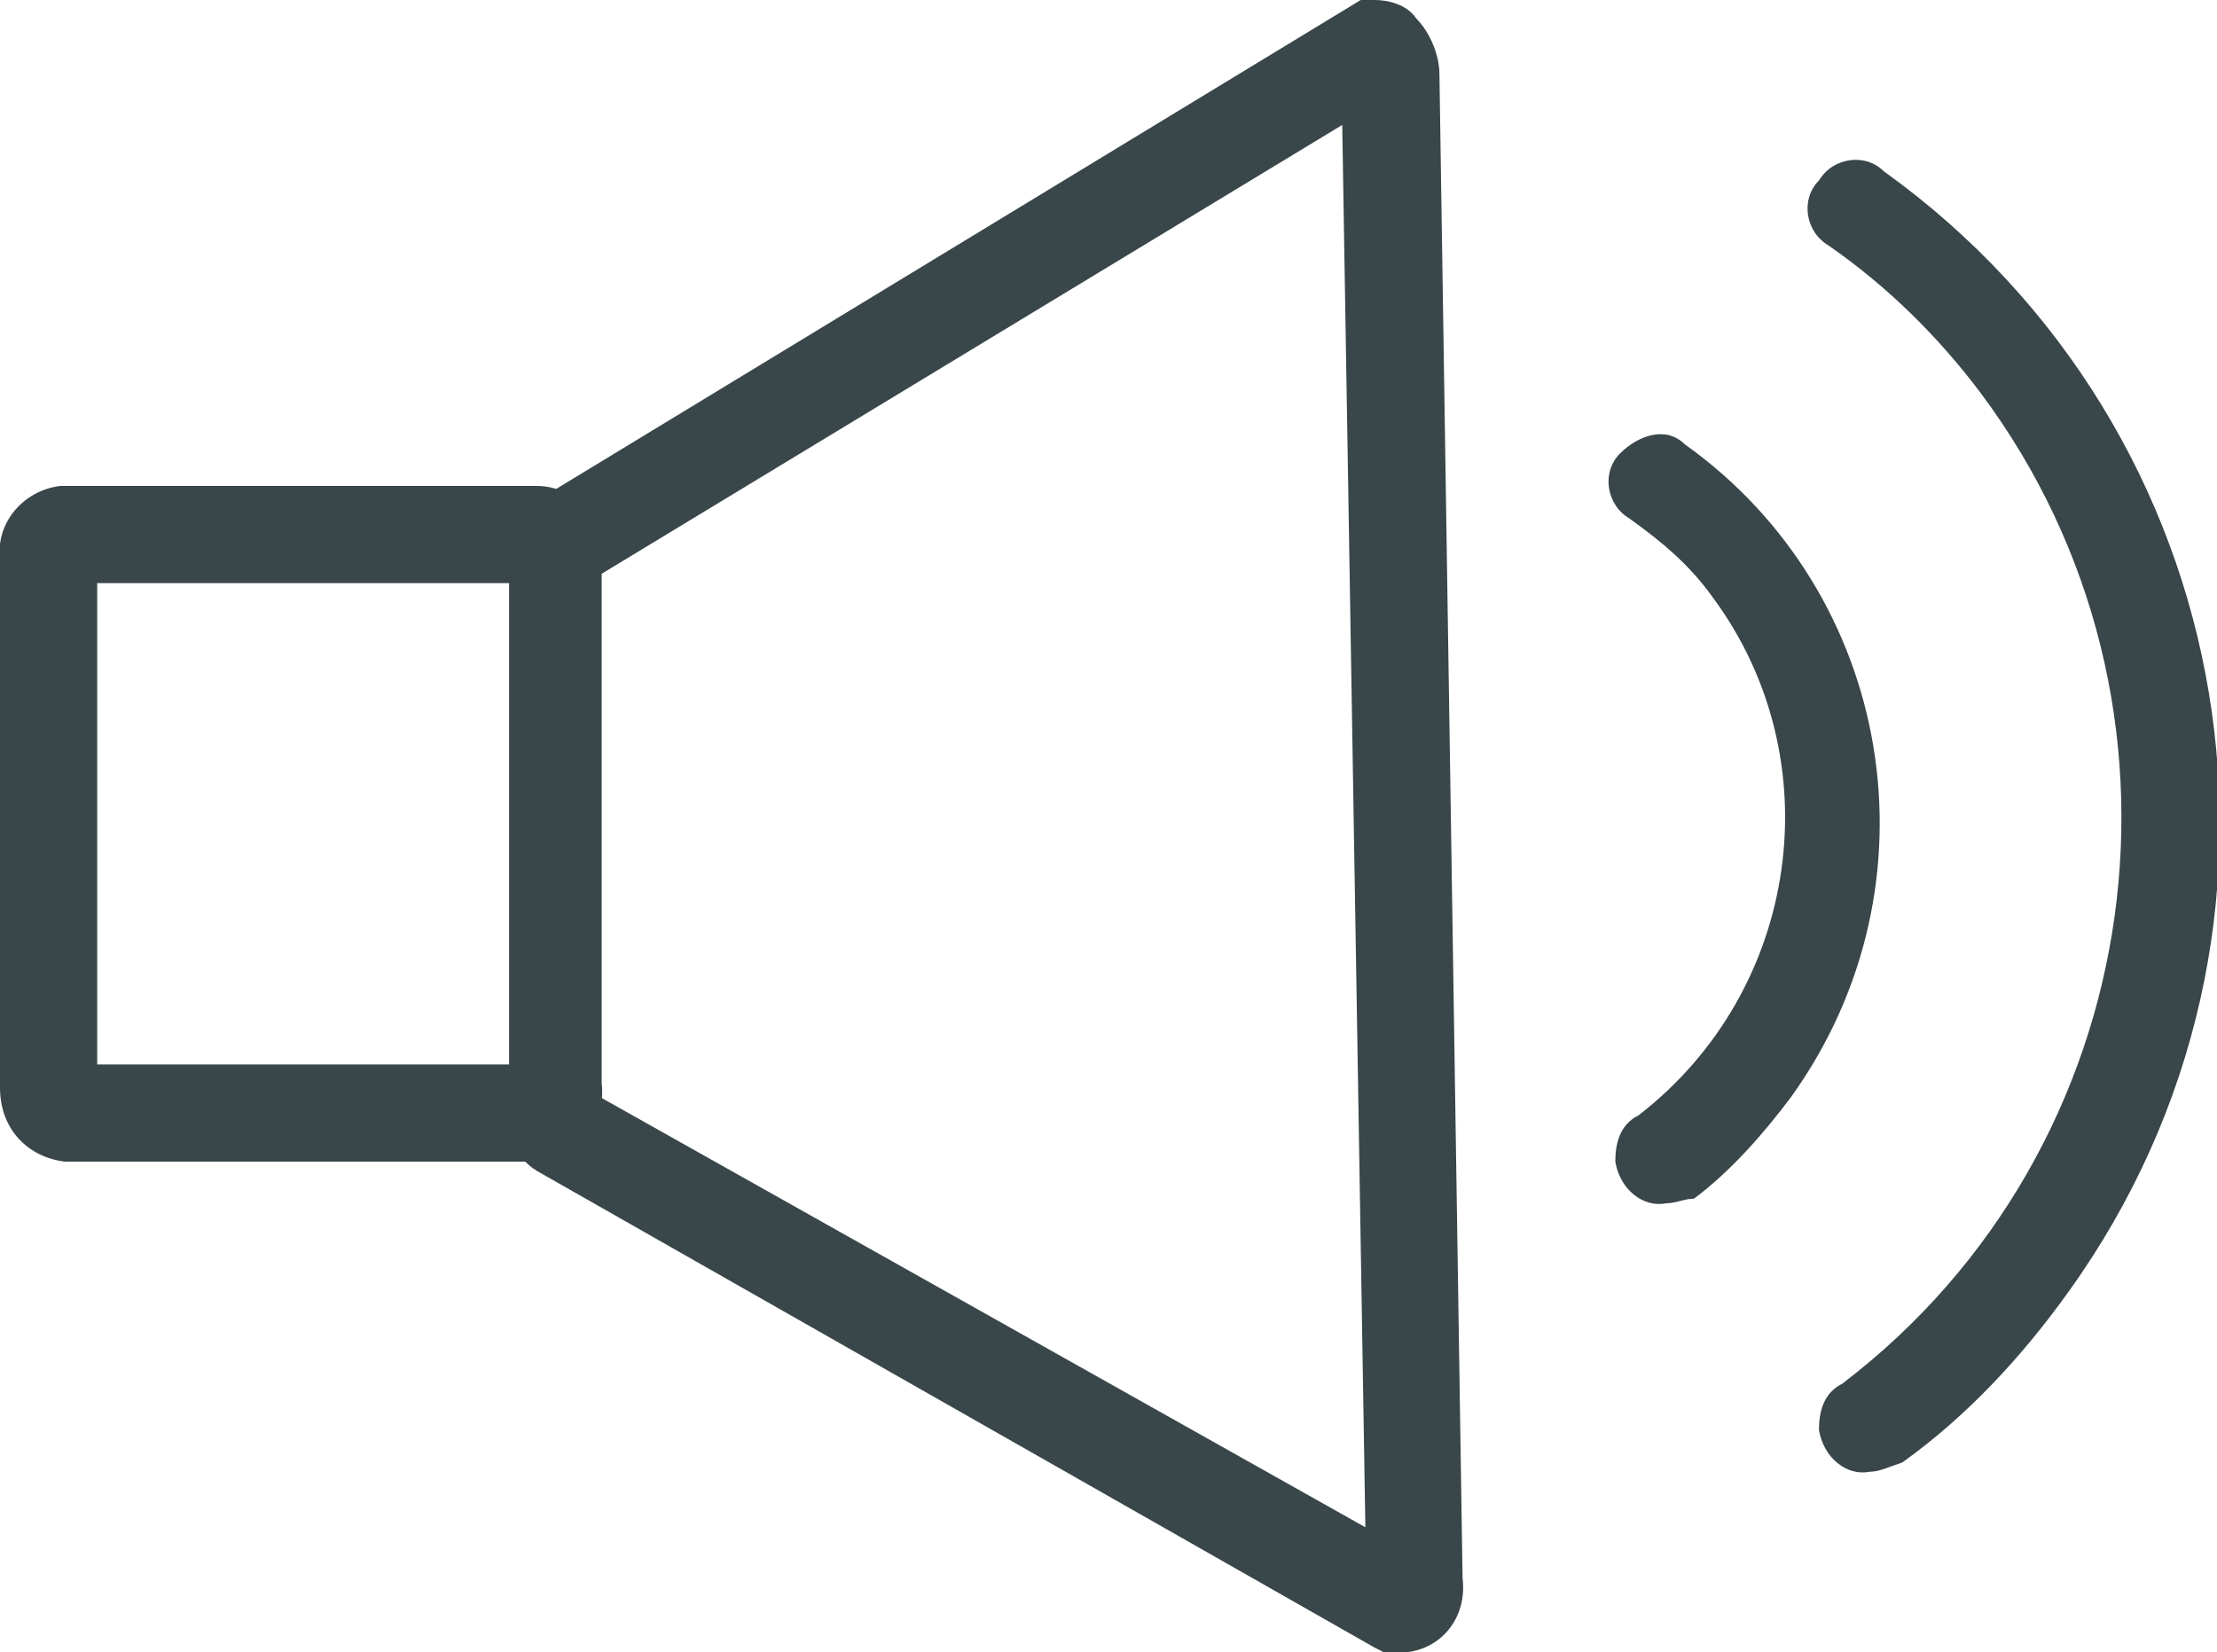
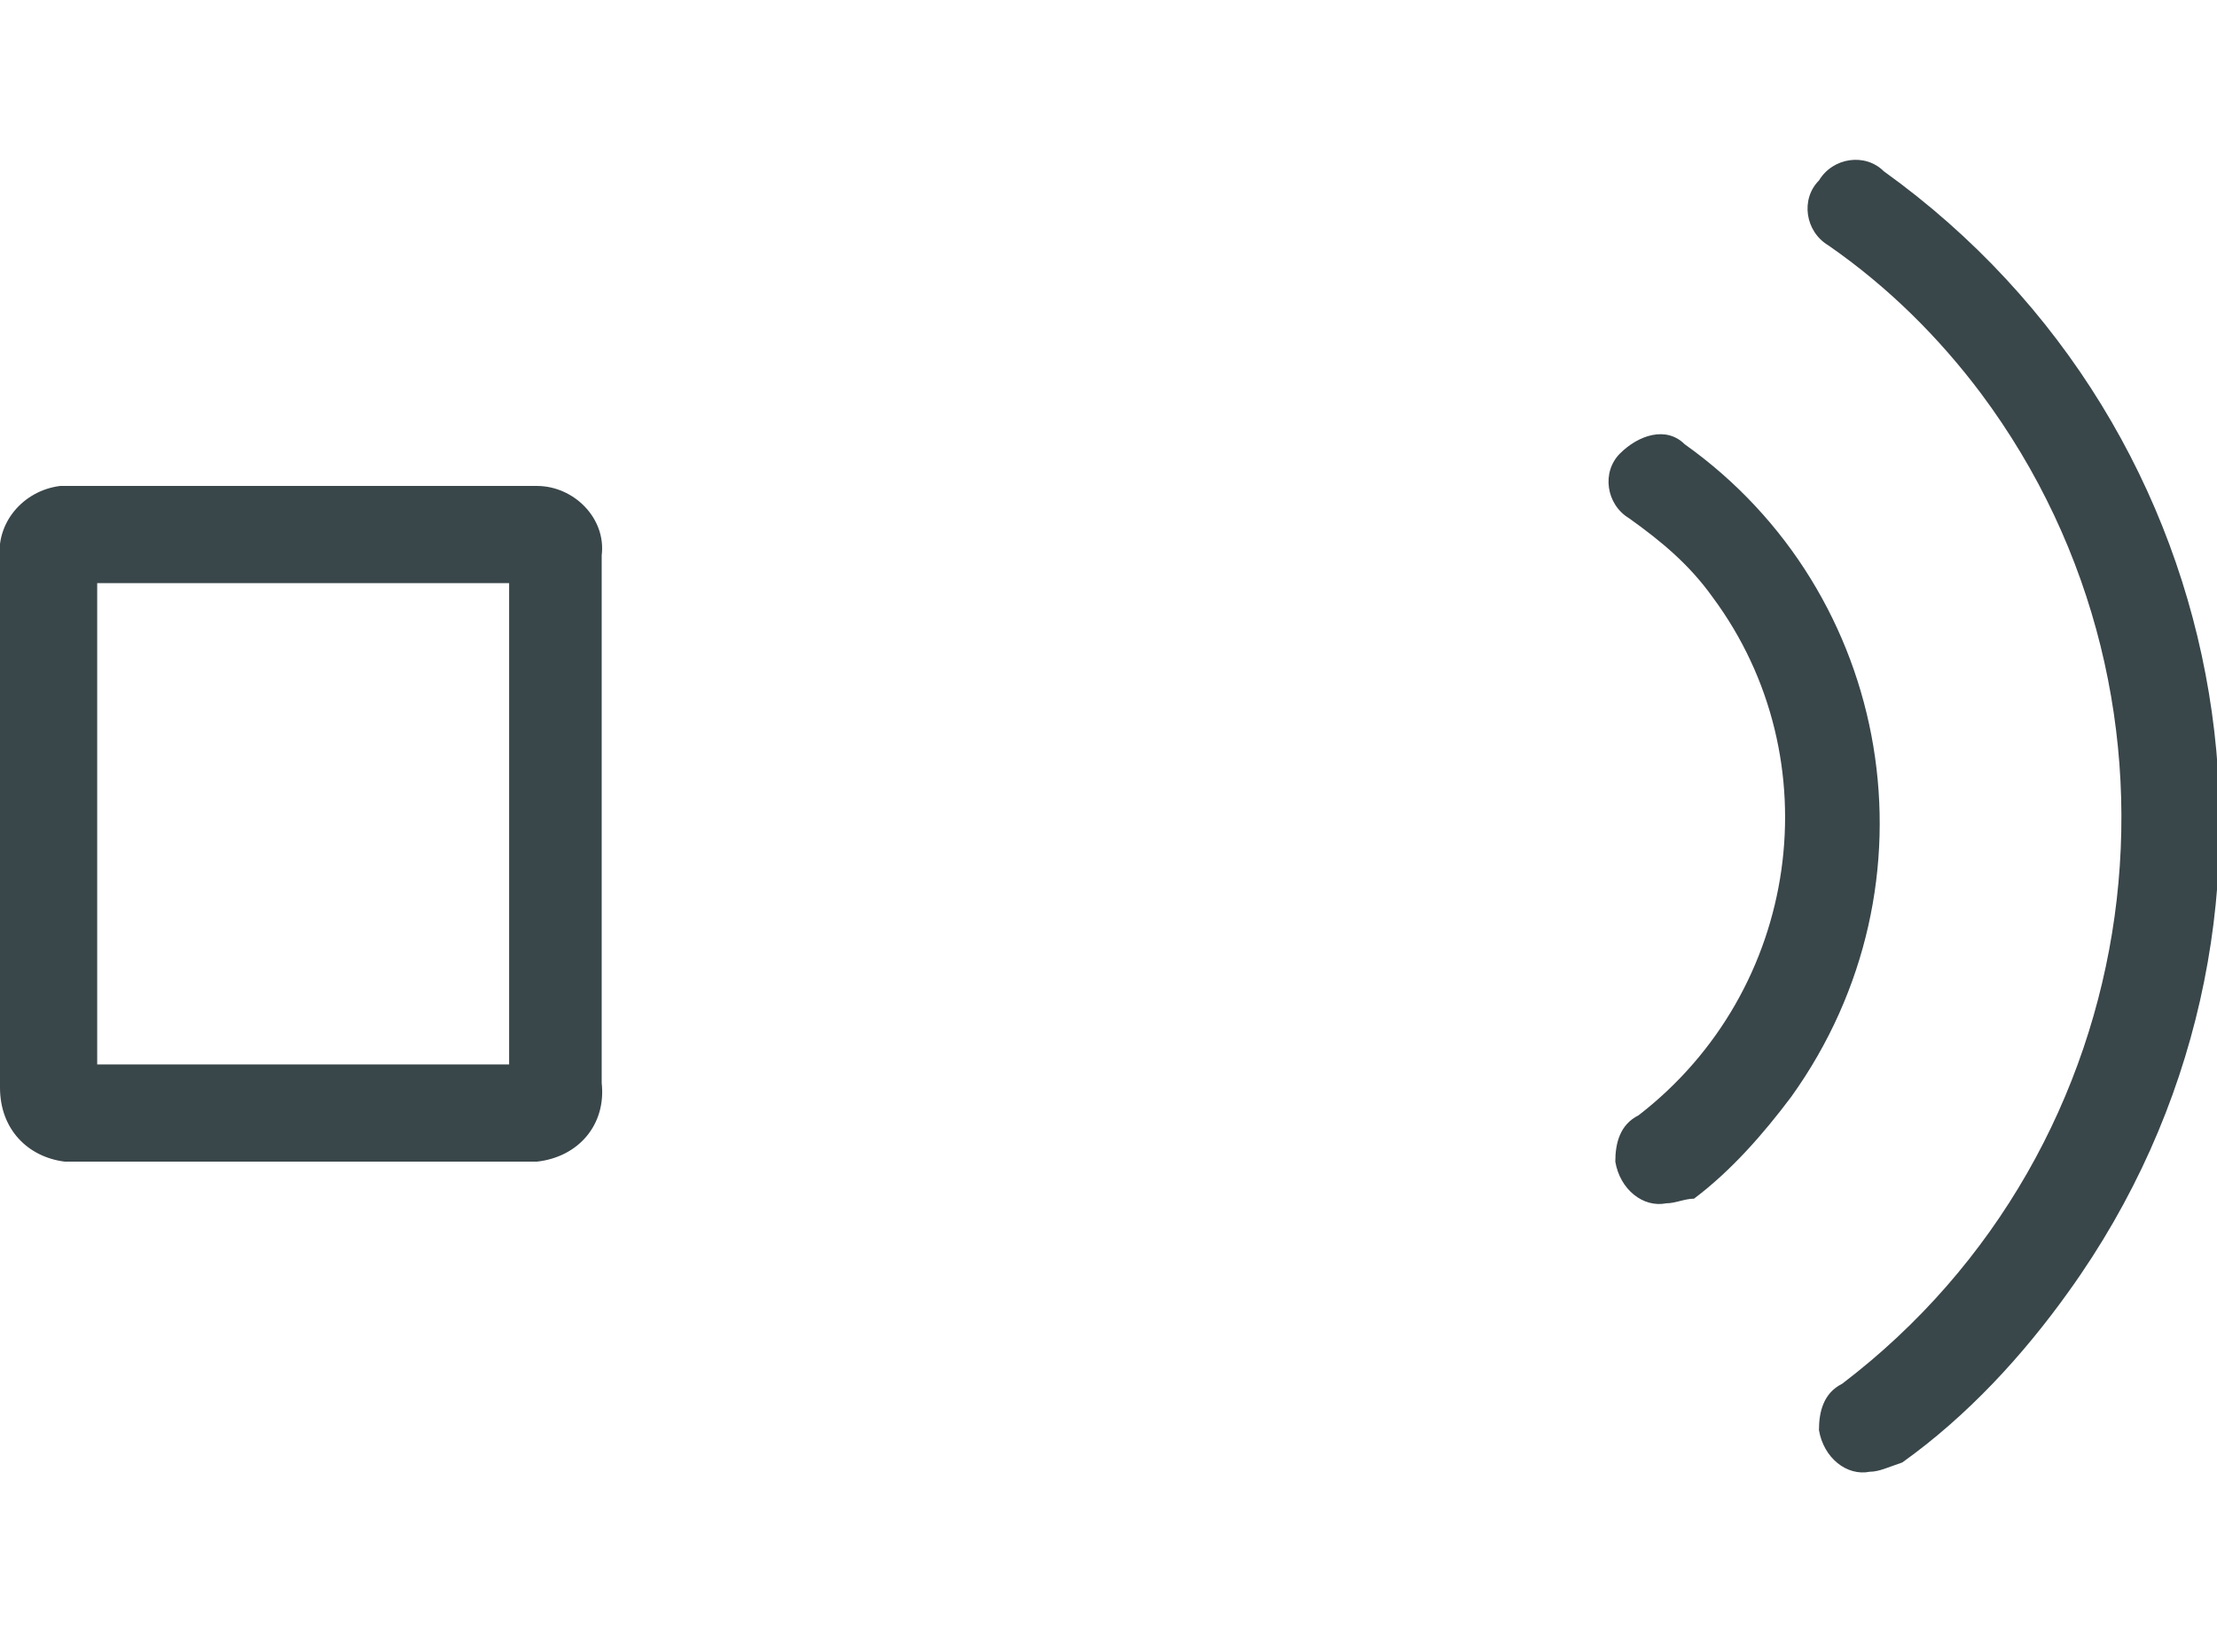
<svg xmlns="http://www.w3.org/2000/svg" version="1.1" id="Ebene_1" x="0px" y="0px" viewBox="0 0 47.9 35.7" style="enable-background:new 0 0 47.9 35.7;" xml:space="preserve">
  <style type="text/css">
	.st0{fill:#39464A;}
</style>
  <title>huetzen-radio-icon</title>
  <path class="st0" d="M11.6,25.1H1.4C0.6,25,0,24.4,0,23.5c0,0,0,0,0-0.1V12.1c-0.1-0.8,0.5-1.5,1.3-1.6c0,0,0.1,0,0.1,0h10.2  c0.8,0,1.5,0.7,1.4,1.5c0,0,0,0,0,0.1v11.3C13.1,24.3,12.5,25,11.6,25.1C11.7,25.1,11.7,25.1,11.6,25.1z M2.1,23H11V12.6H2.1V23z" />
-   <path class="st0" d="M29.9,35.7l-0.2-0.1L11.6,25.3c-0.5-0.3-0.7-0.9-0.4-1.3c0,0,0,0,0-0.1c0.3-0.5,0.9-0.7,1.3-0.4c0,0,0,0,0.1,0  L29.5,33L29,2.7l-16.5,10C12,13,11.3,12.9,11,12.4c-0.3-0.5-0.1-1.1,0.3-1.4L29.4,0h0.3c0.3,0,0.7,0.1,0.9,0.4  c0.3,0.3,0.5,0.8,0.5,1.2l0.5,32.5c0.1,0.8-0.4,1.5-1.2,1.6c0,0-0.1,0-0.1,0H29.9z" />
-   <path class="st0" d="M36,26c-0.5,0.1-1-0.3-1.1-0.9c0-0.4,0.1-0.8,0.5-1c3.5-2.7,4.2-7.7,1.6-11.2c-0.5-0.7-1.1-1.2-1.8-1.7  c-0.5-0.3-0.6-1-0.2-1.4s1-0.6,1.4-0.2c4.5,3.2,5.6,9.5,2.3,14.1c-0.6,0.8-1.3,1.6-2.1,2.2C36.4,25.9,36.2,26,36,26z" />
+   <path class="st0" d="M36,26c-0.5,0.1-1-0.3-1.1-0.9c0-0.4,0.1-0.8,0.5-1c3.5-2.7,4.2-7.7,1.6-11.2c-0.5-0.7-1.1-1.2-1.8-1.7  c-0.5-0.3-0.6-1-0.2-1.4s1-0.6,1.4-0.2c4.5,3.2,5.6,9.5,2.3,14.1c-0.6,0.8-1.3,1.6-2.1,2.2C36.4,25.9,36.2,26,36,26" />
  <path class="st0" d="M40.4,31.8c-0.5,0.1-1-0.3-1.1-0.9c0-0.4,0.1-0.8,0.5-1c6.7-5.1,8-14.7,3-21.4c-0.9-1.2-2-2.3-3.3-3.2  c-0.5-0.3-0.6-1-0.2-1.4c0.3-0.5,1-0.6,1.4-0.2c7.8,5.6,9.6,16.4,4,24.2c-1,1.4-2.2,2.7-3.6,3.7C40.8,31.7,40.6,31.8,40.4,31.8z" />
</svg>